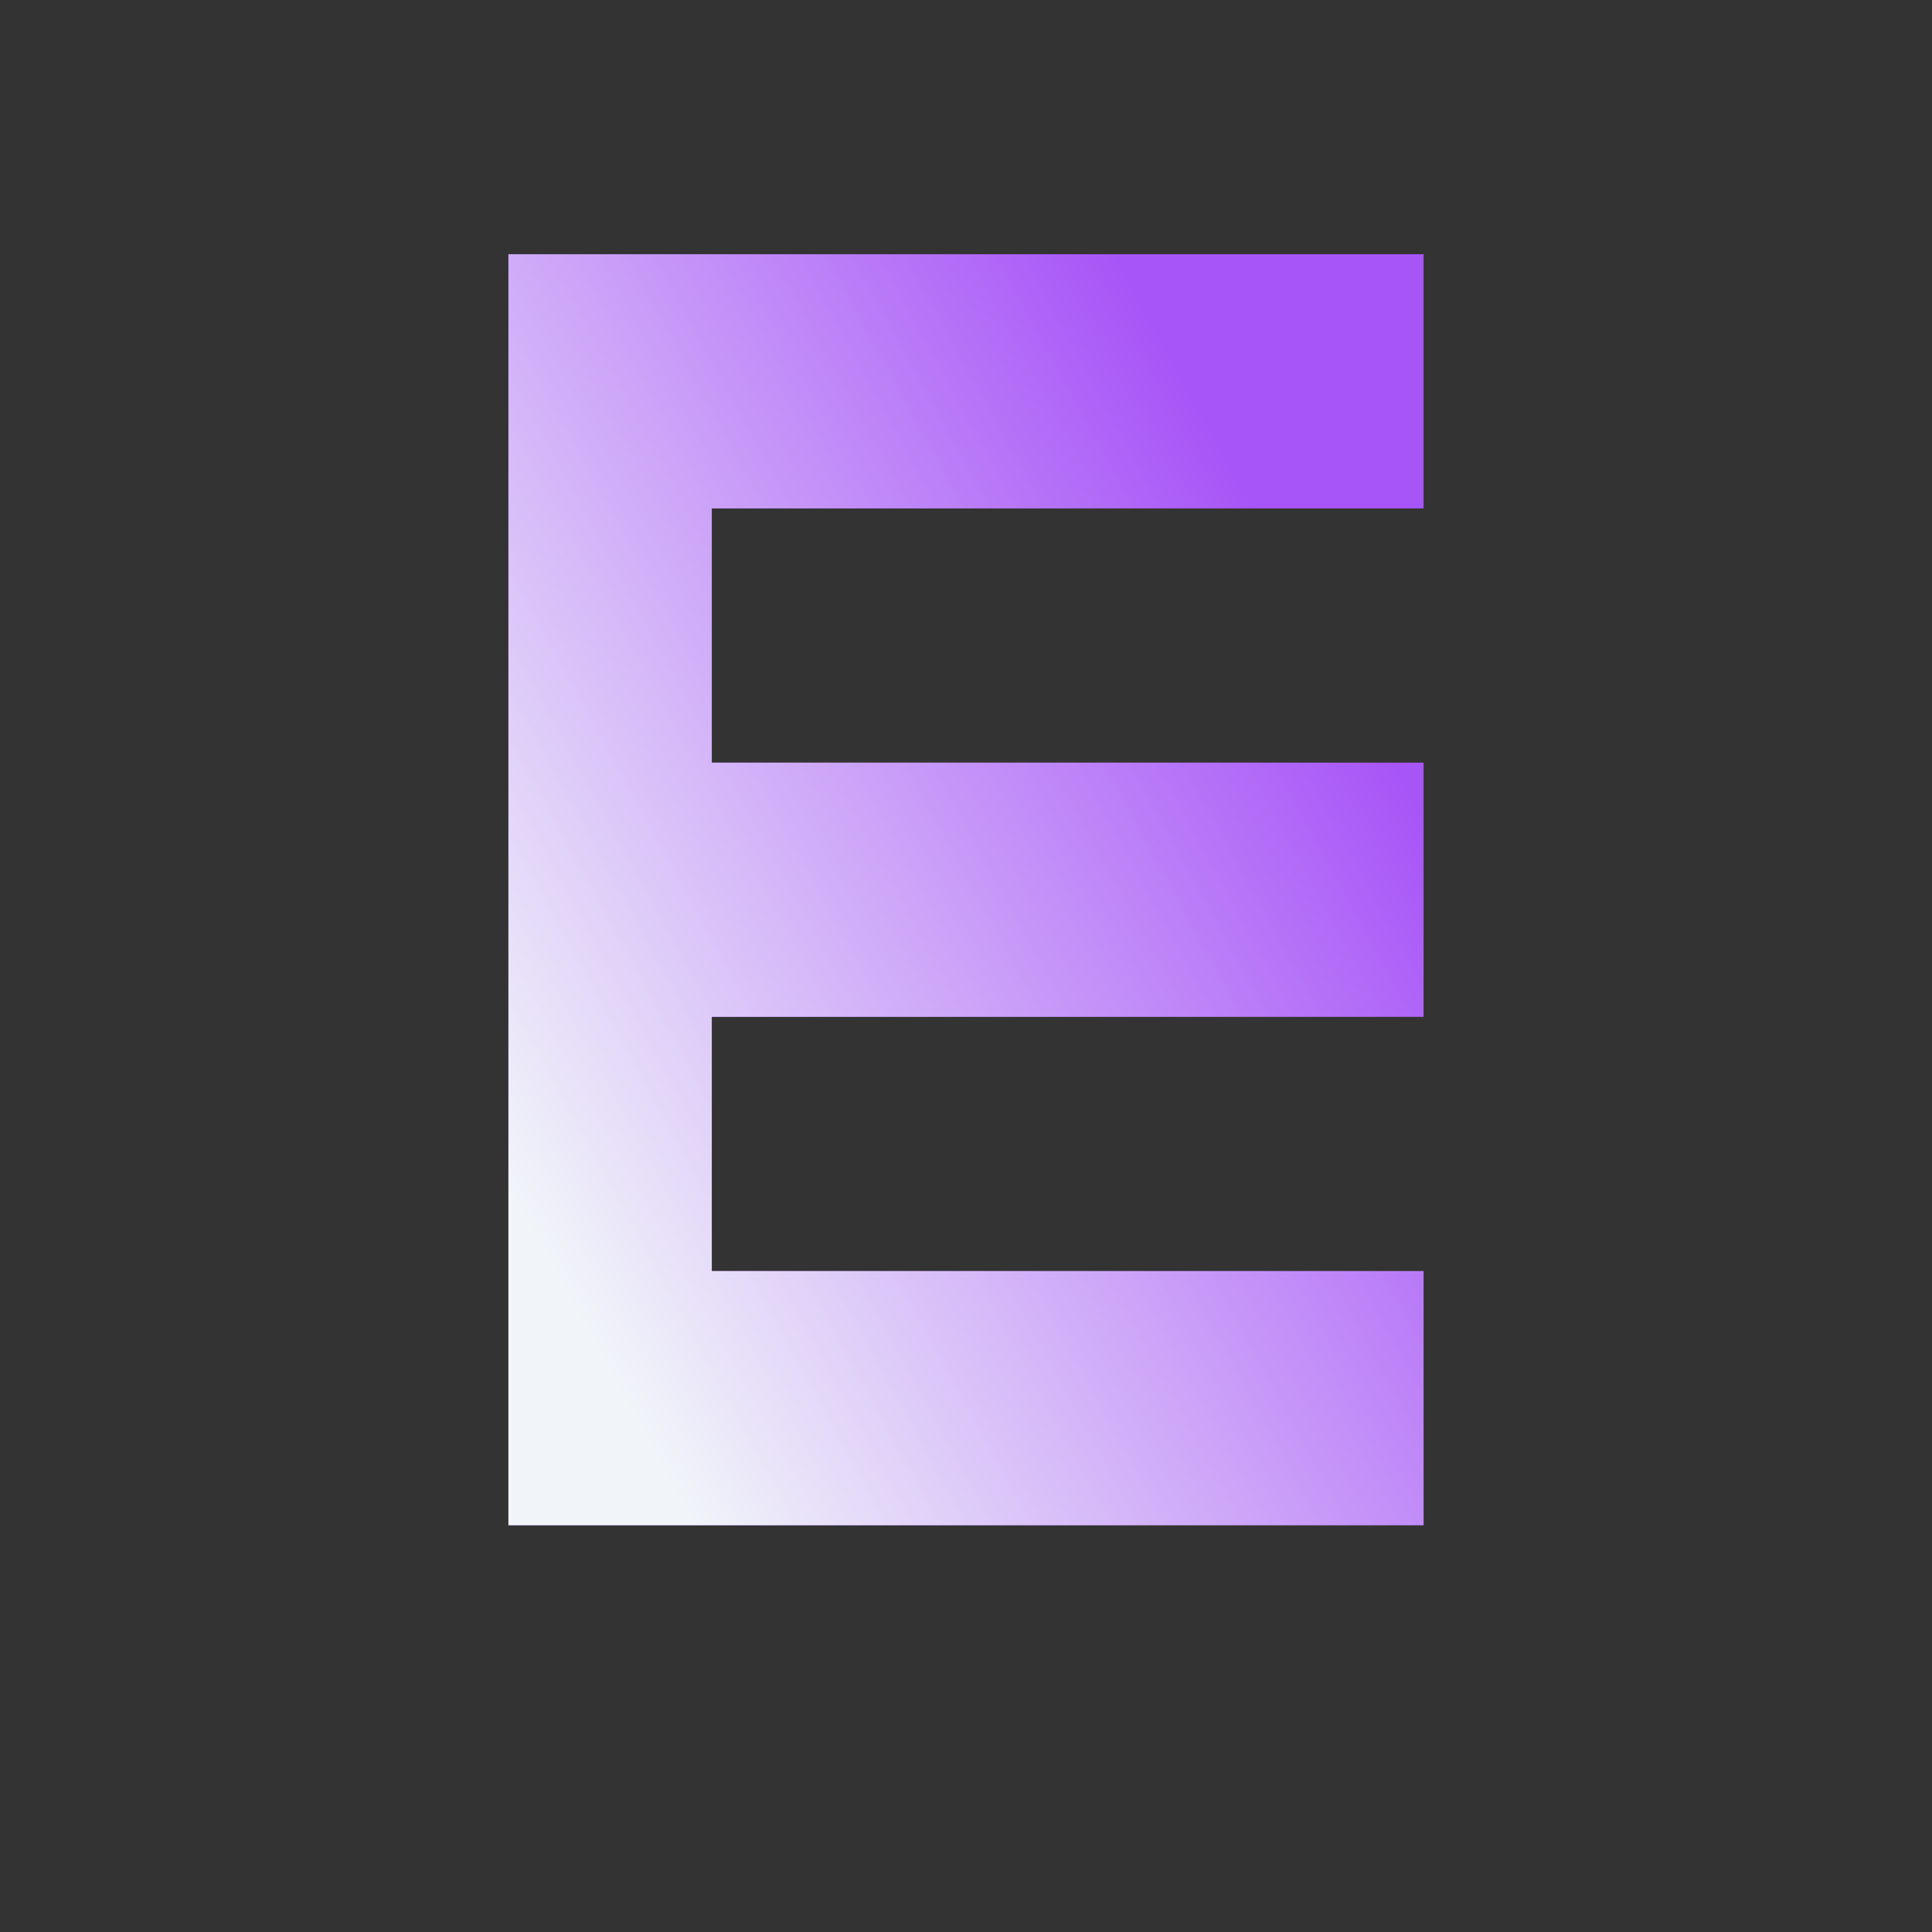
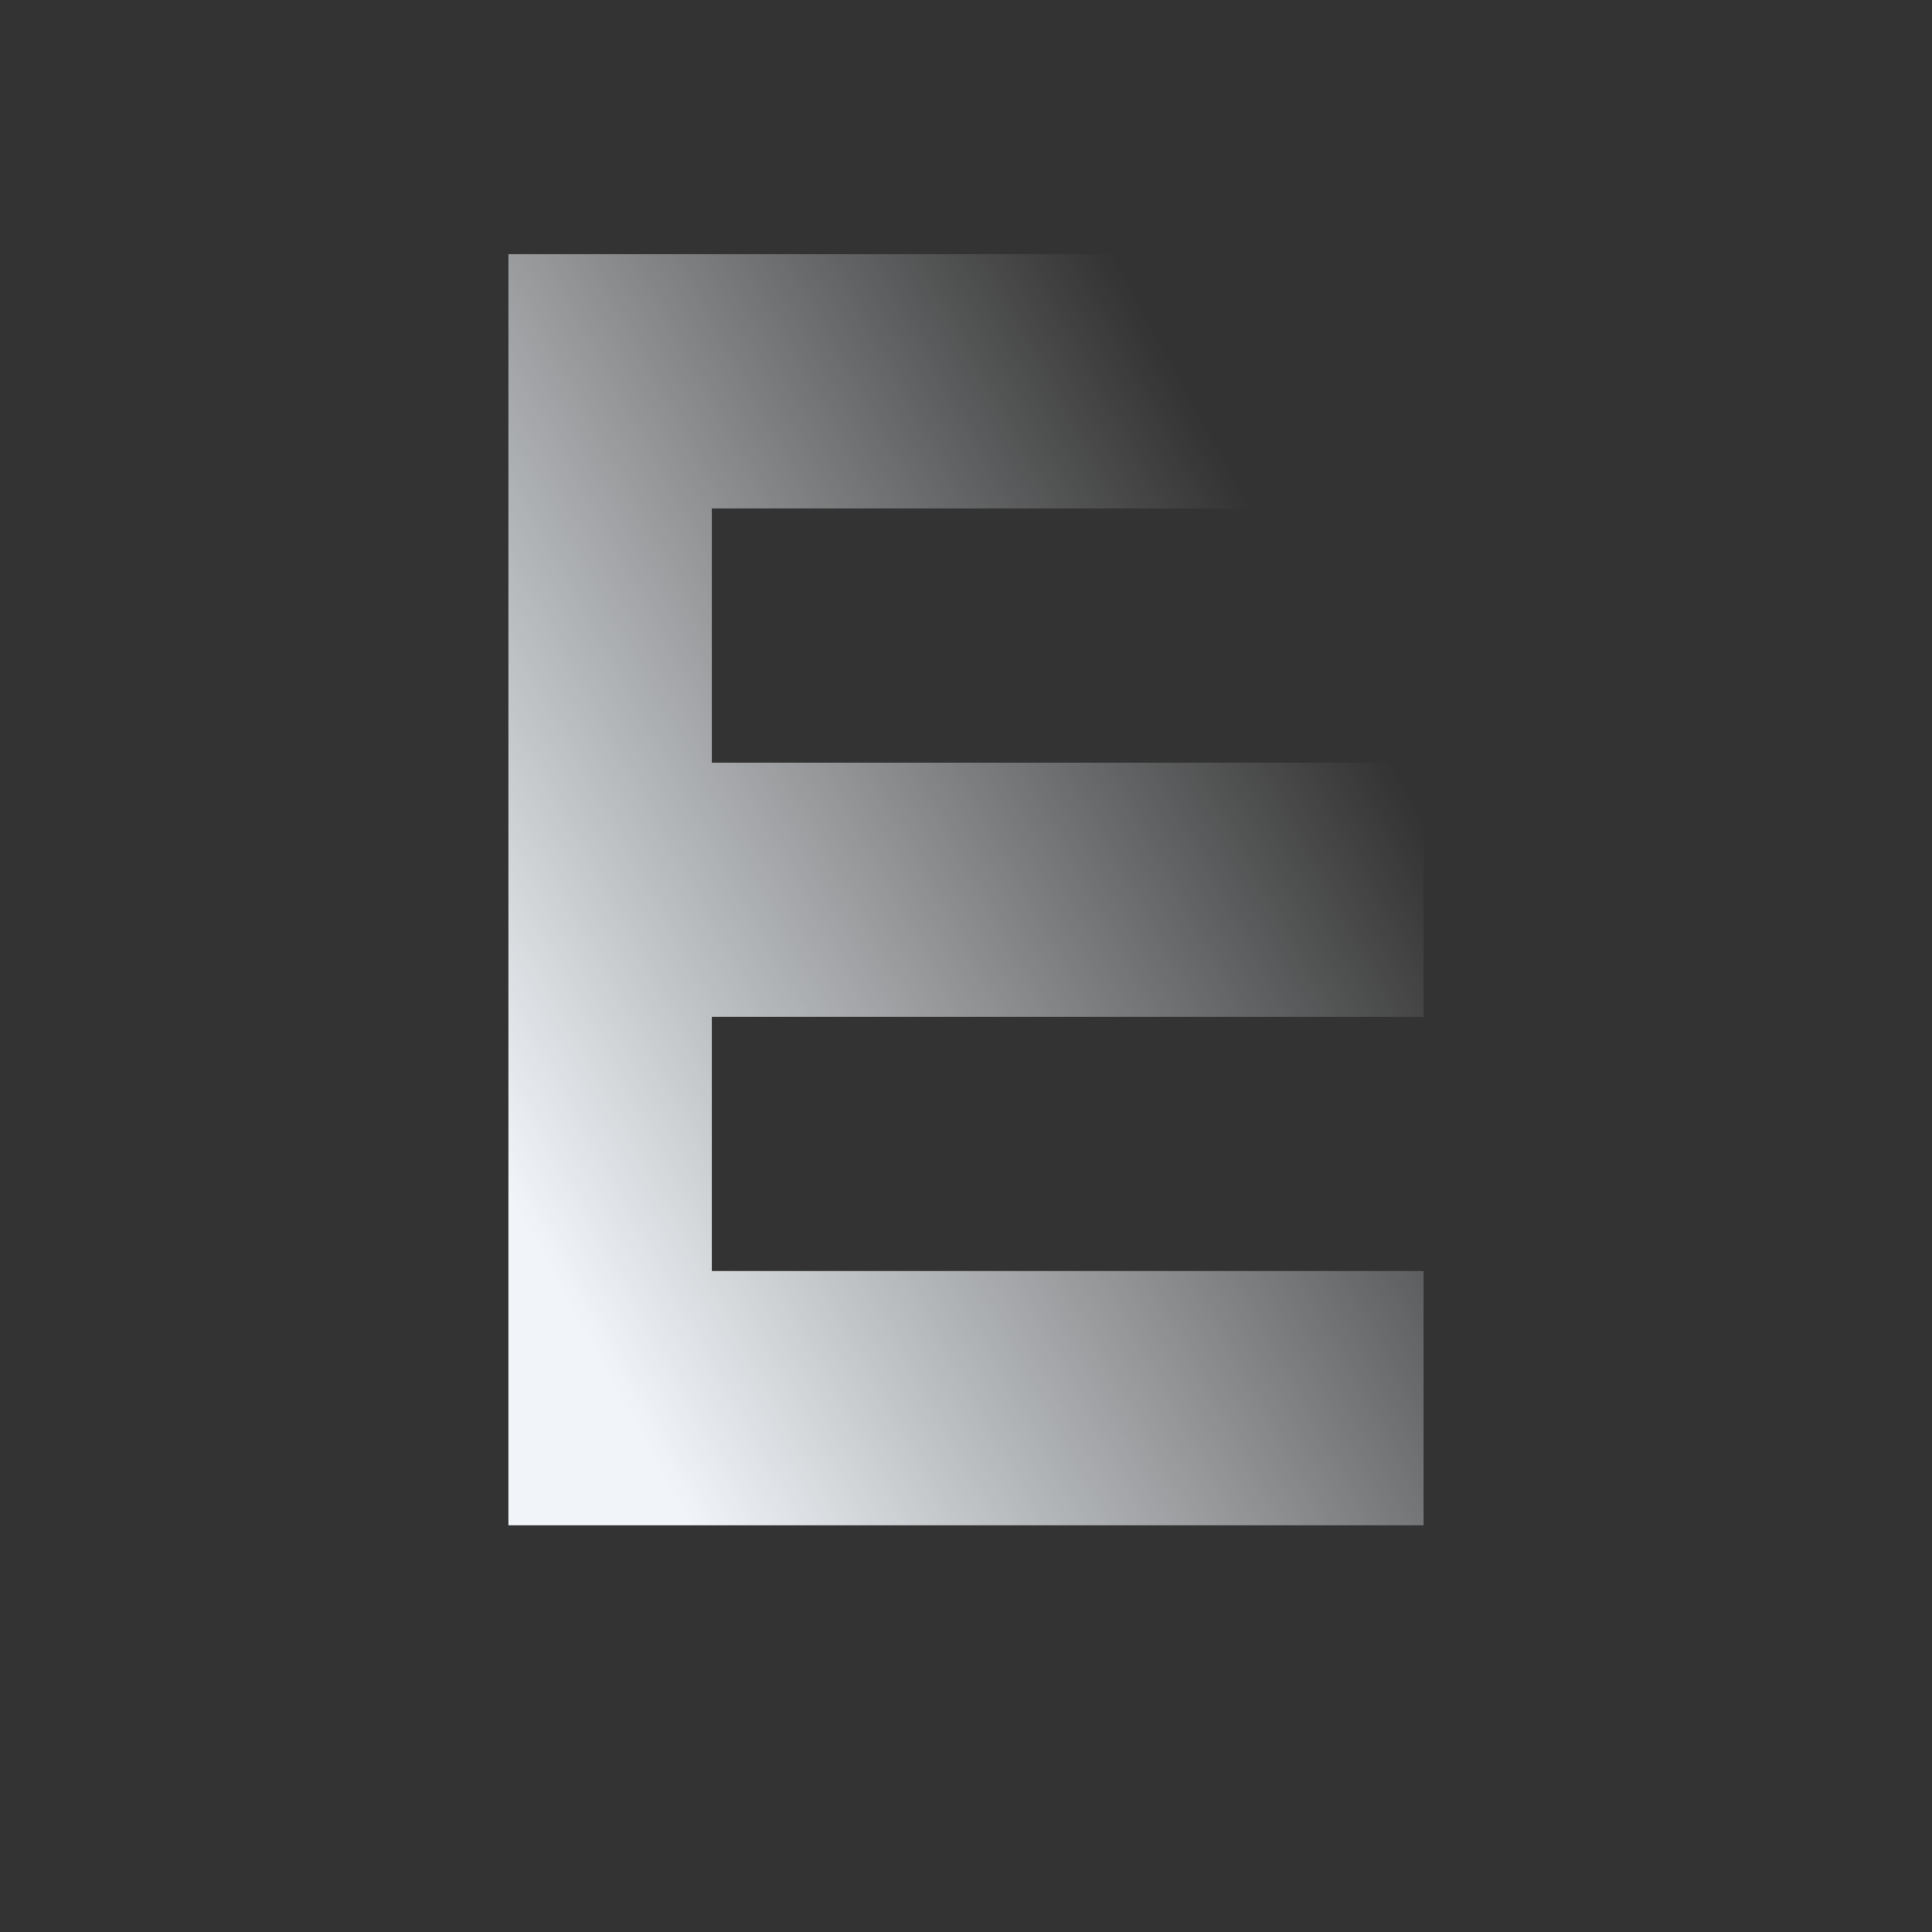
<svg xmlns="http://www.w3.org/2000/svg" width="38" height="38">
  <rect width="100%" height="100%" fill="#333333" stroke="none" />
  <defs>
    <linearGradient id="b" x1="87.629%" x2="9.97%" y1="28.473%" y2="86.882%">
      <stop offset="0%" stop-color="#F1F5F9" stop-opacity="0" />
      <stop offset="100%" stop-color="#F1F5F9" />
    </linearGradient>
  </defs>
  <g fill="none" fill-rule="nonzero">
-     <path fill="#A855F7" d="M10,5 H28 V10 H14 V15 H28 V20 H14 V25 H28 V30 H10 V5 z" />
    <path fill="url(#b)" d="M10,5 H28 V10 H14 V15 H28 V20 H14 V25 H28 V30 H10 V5 z" />
  </g>
</svg>